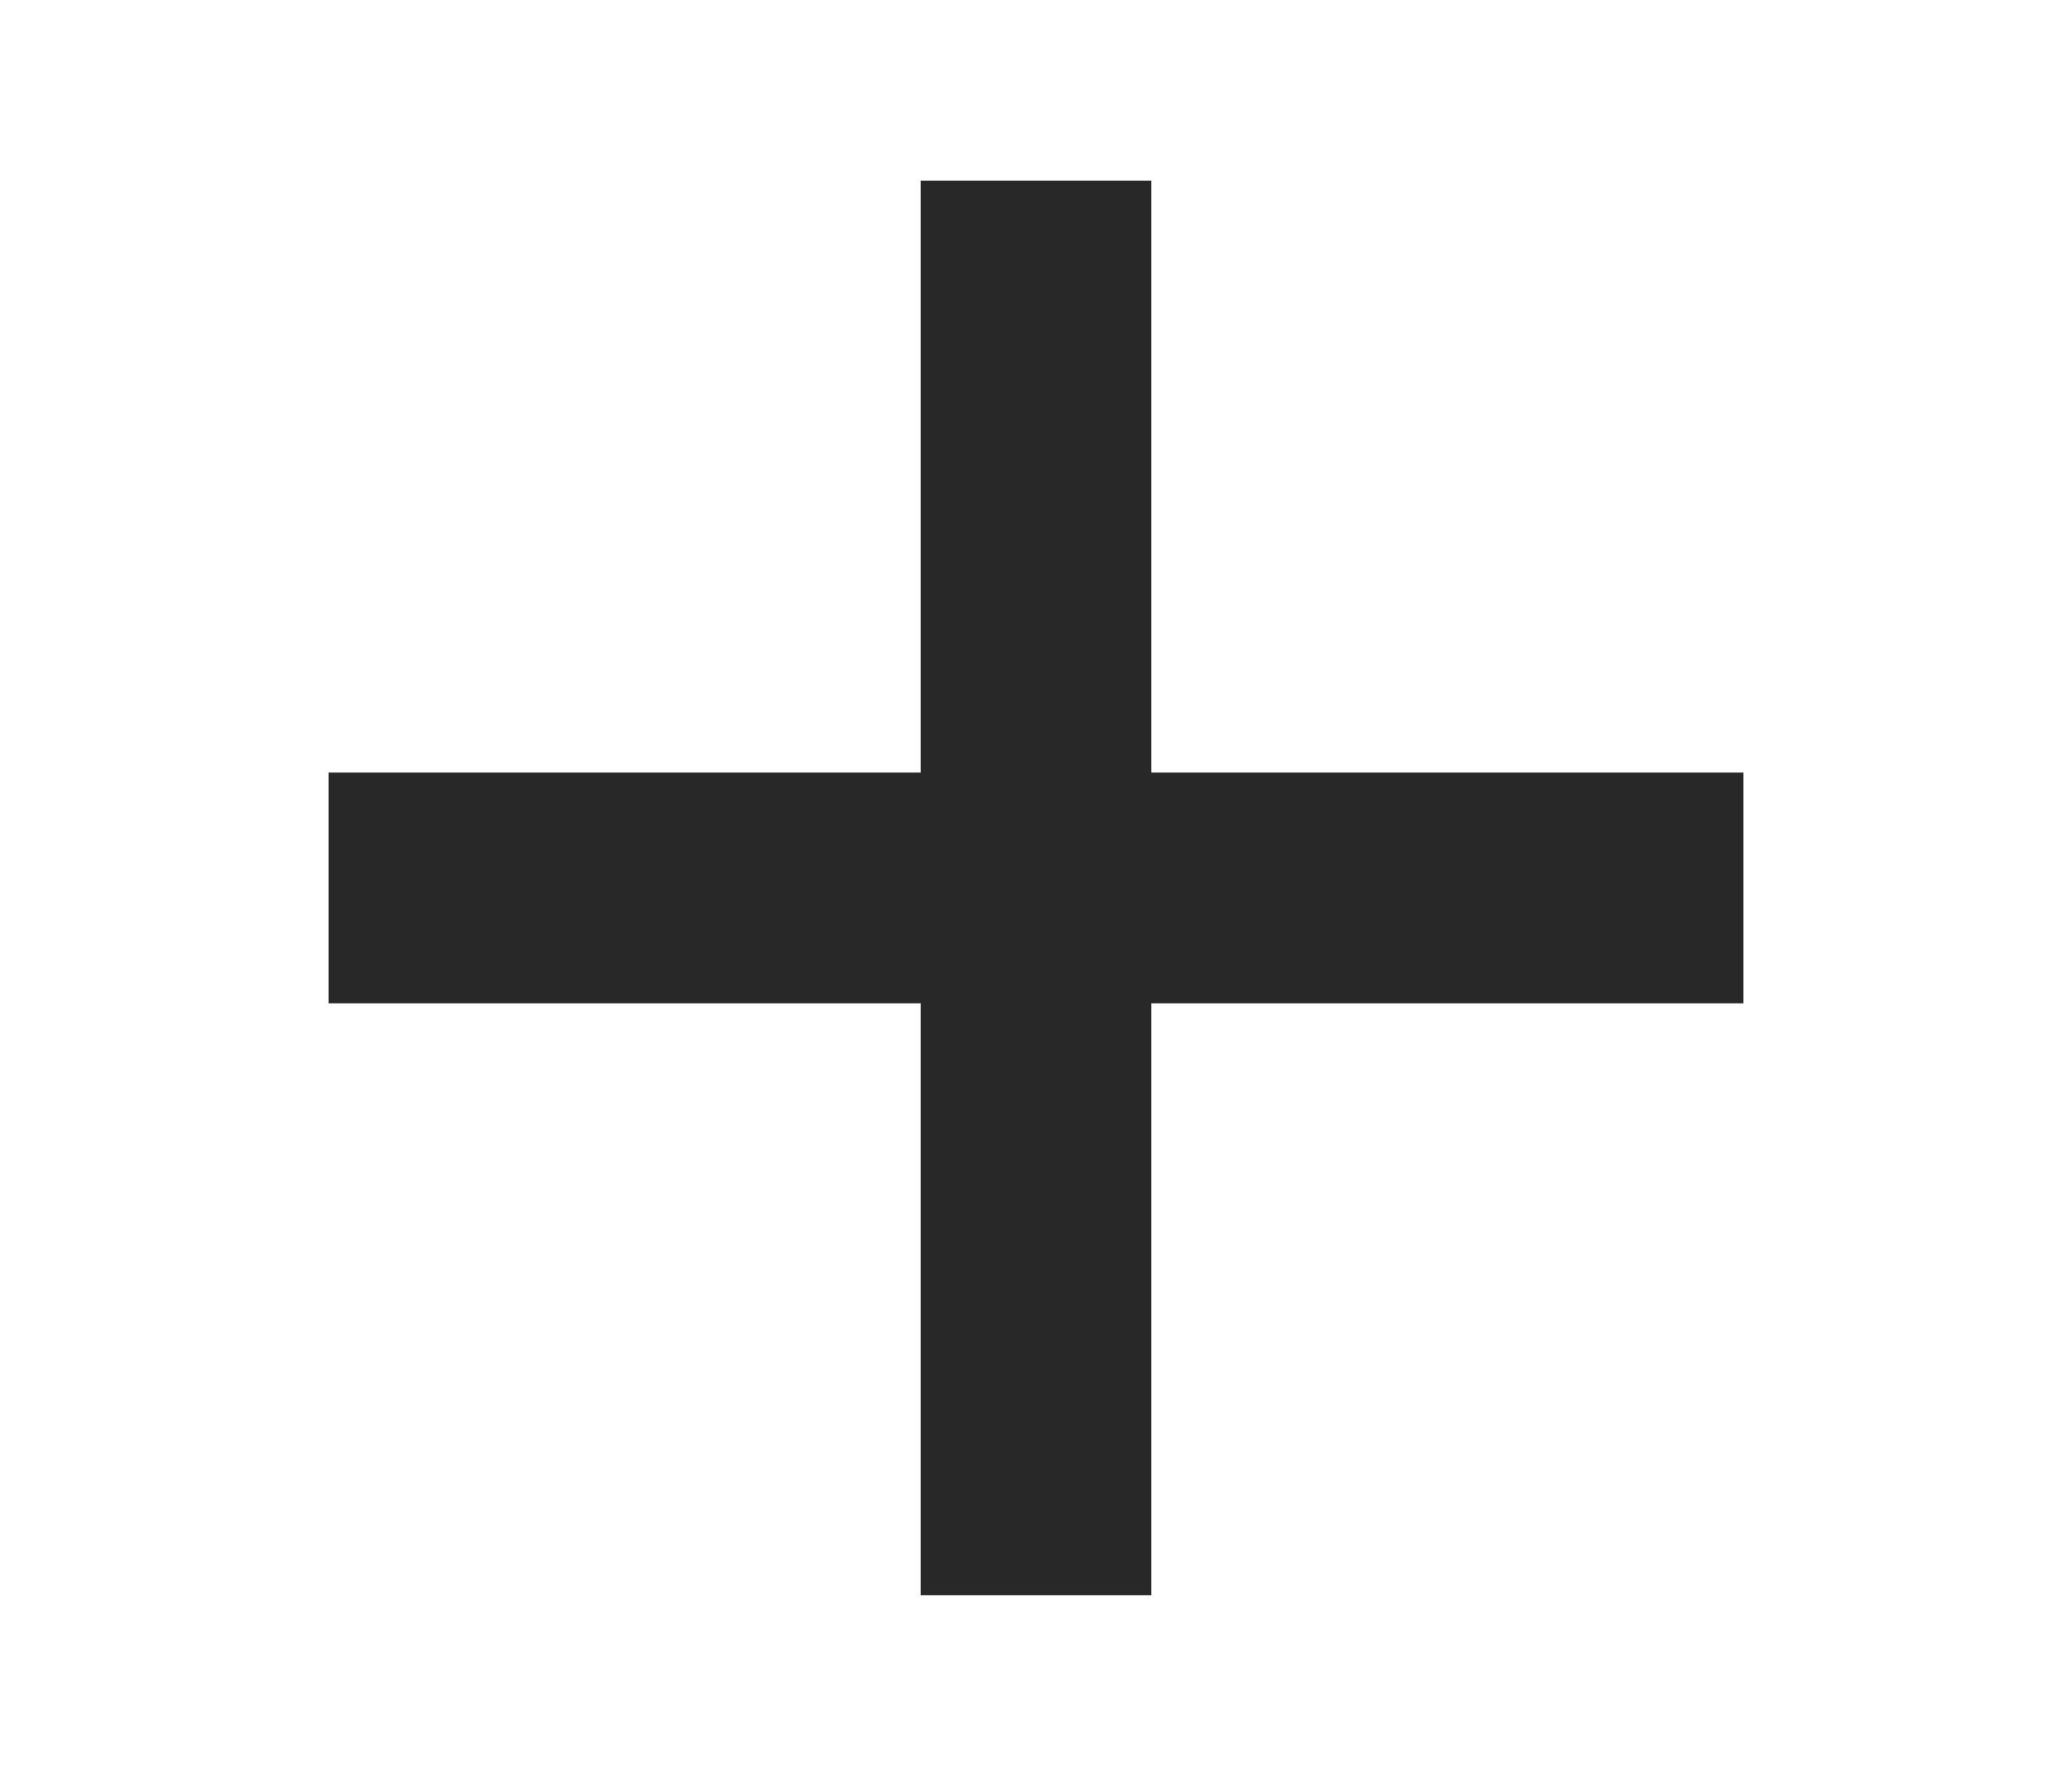
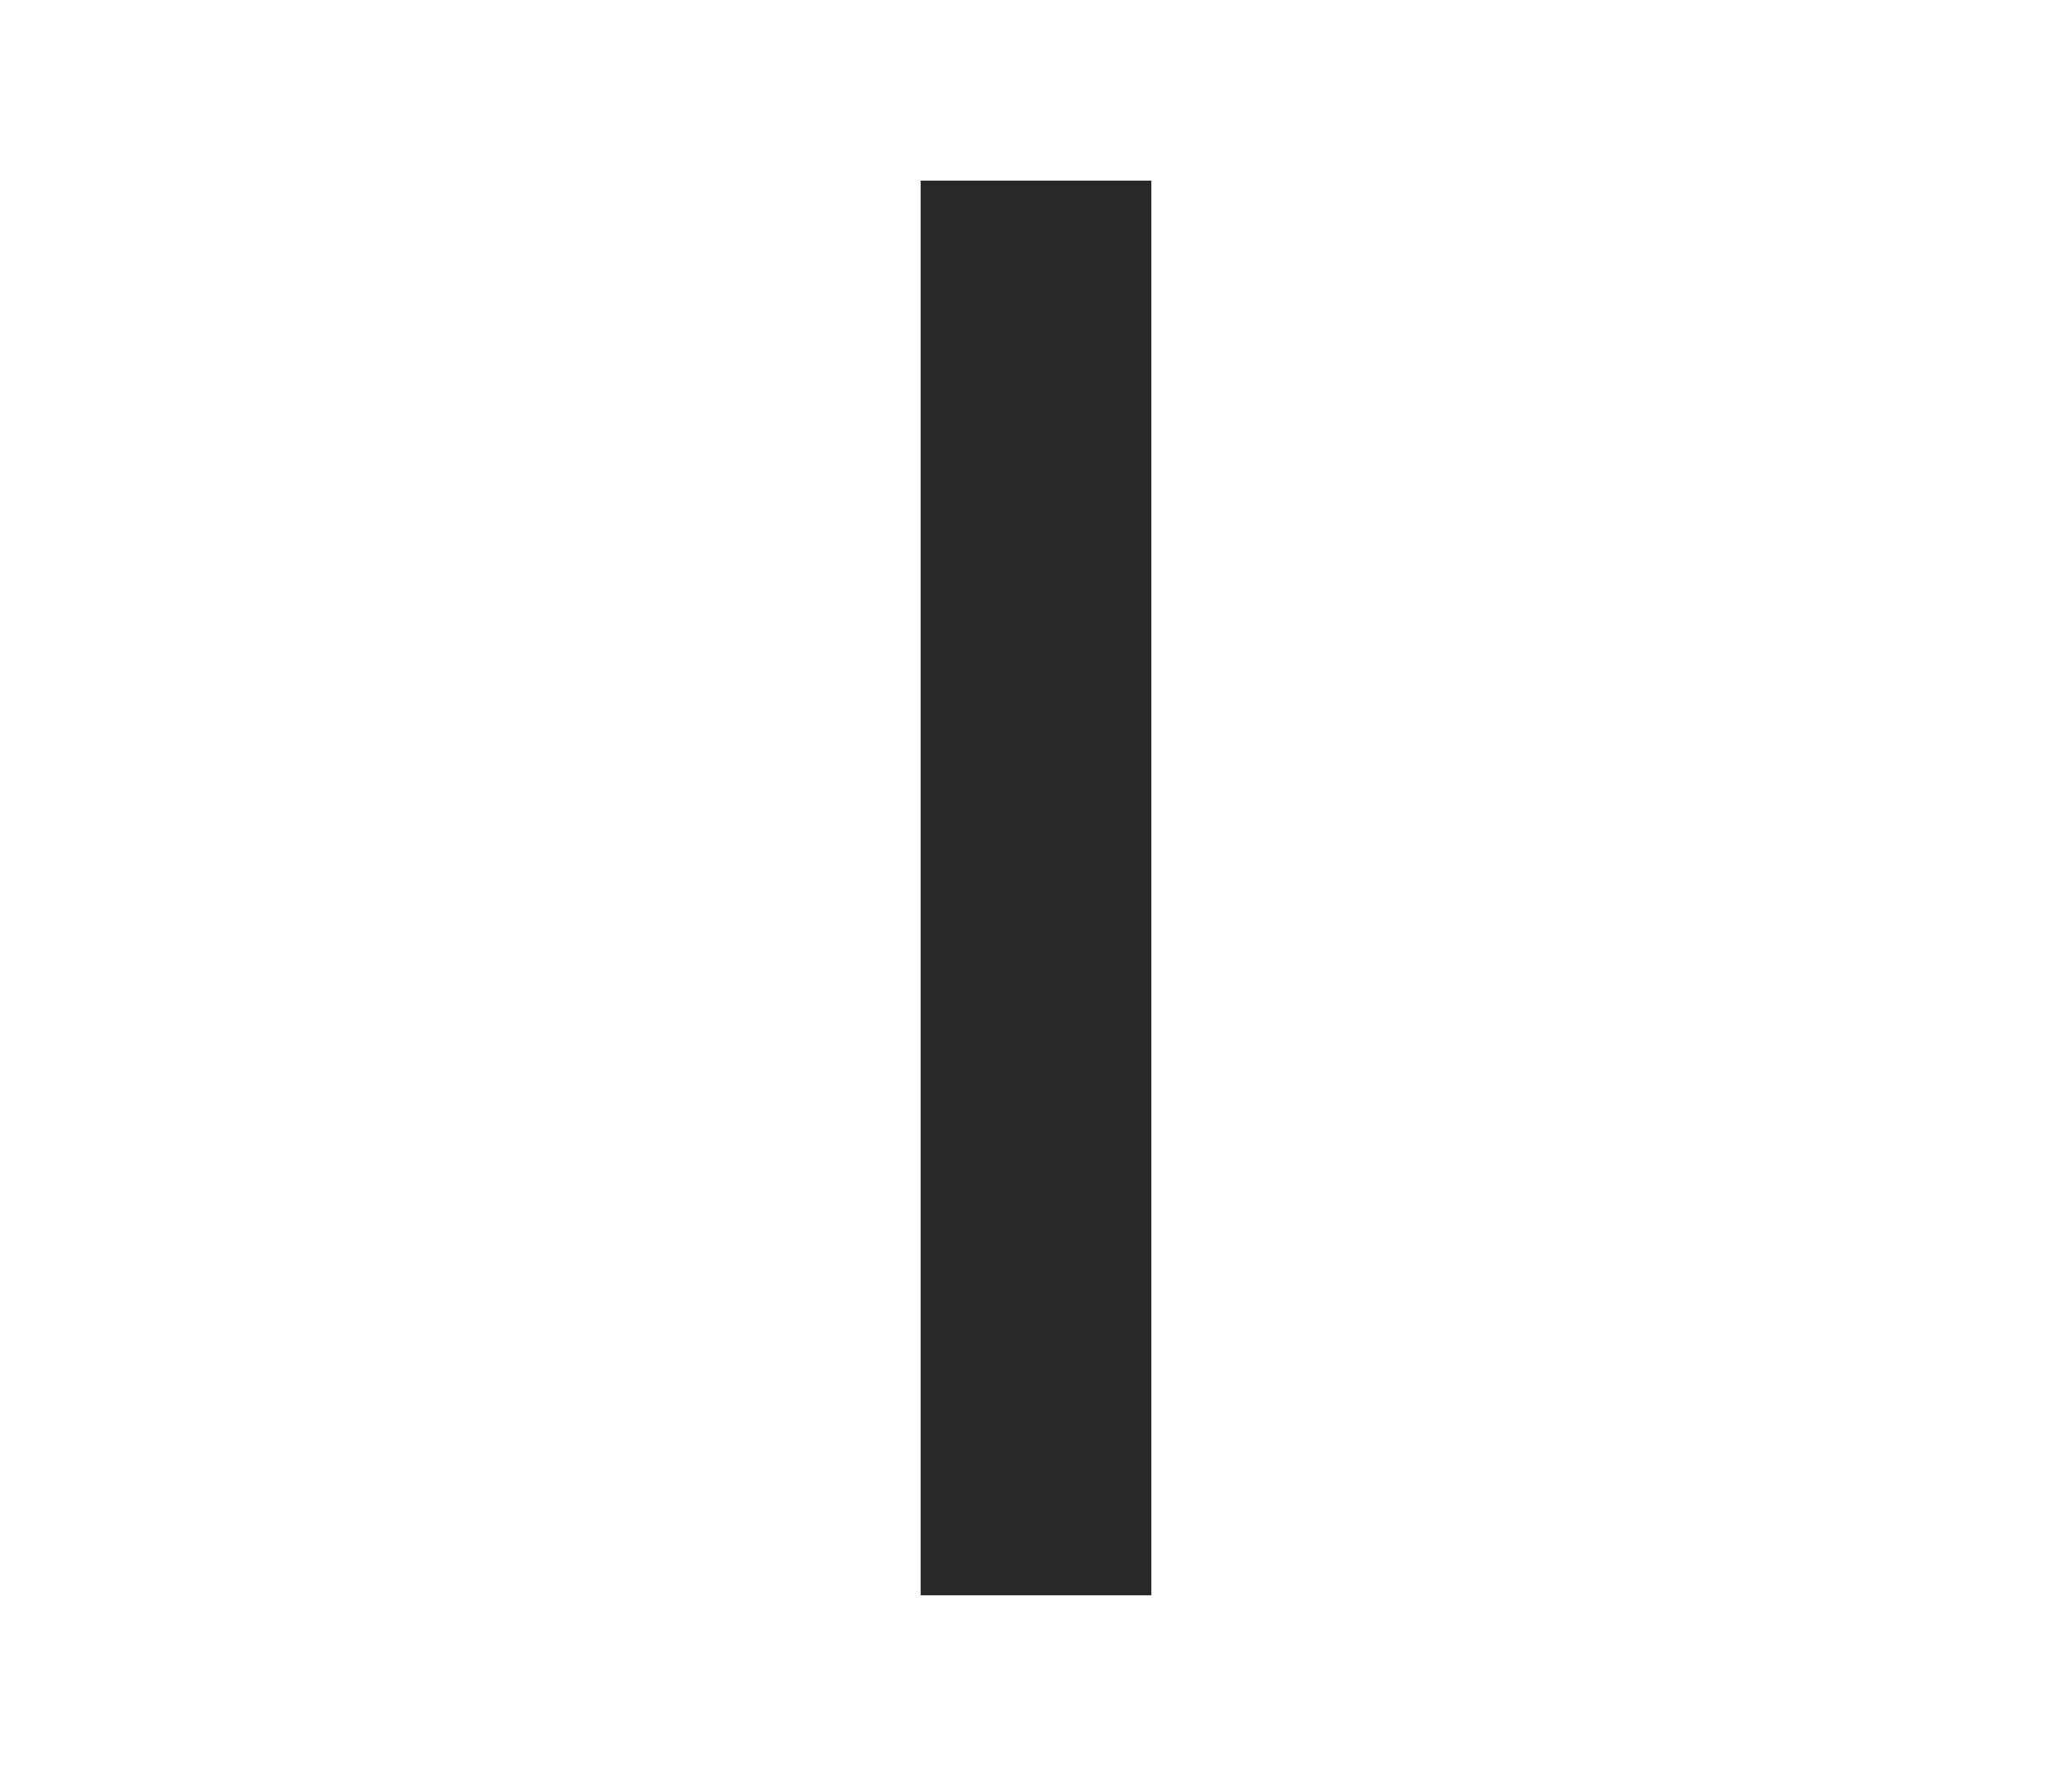
<svg xmlns="http://www.w3.org/2000/svg" width="14" height="12" viewBox="0 0 14 12" fill="none">
  <path d="M7 2V10" stroke="#282828" stroke-width="1.559" stroke-linecap="square" />
-   <path d="M3 6H11" stroke="#282828" stroke-width="1.559" stroke-linecap="square" />
</svg>